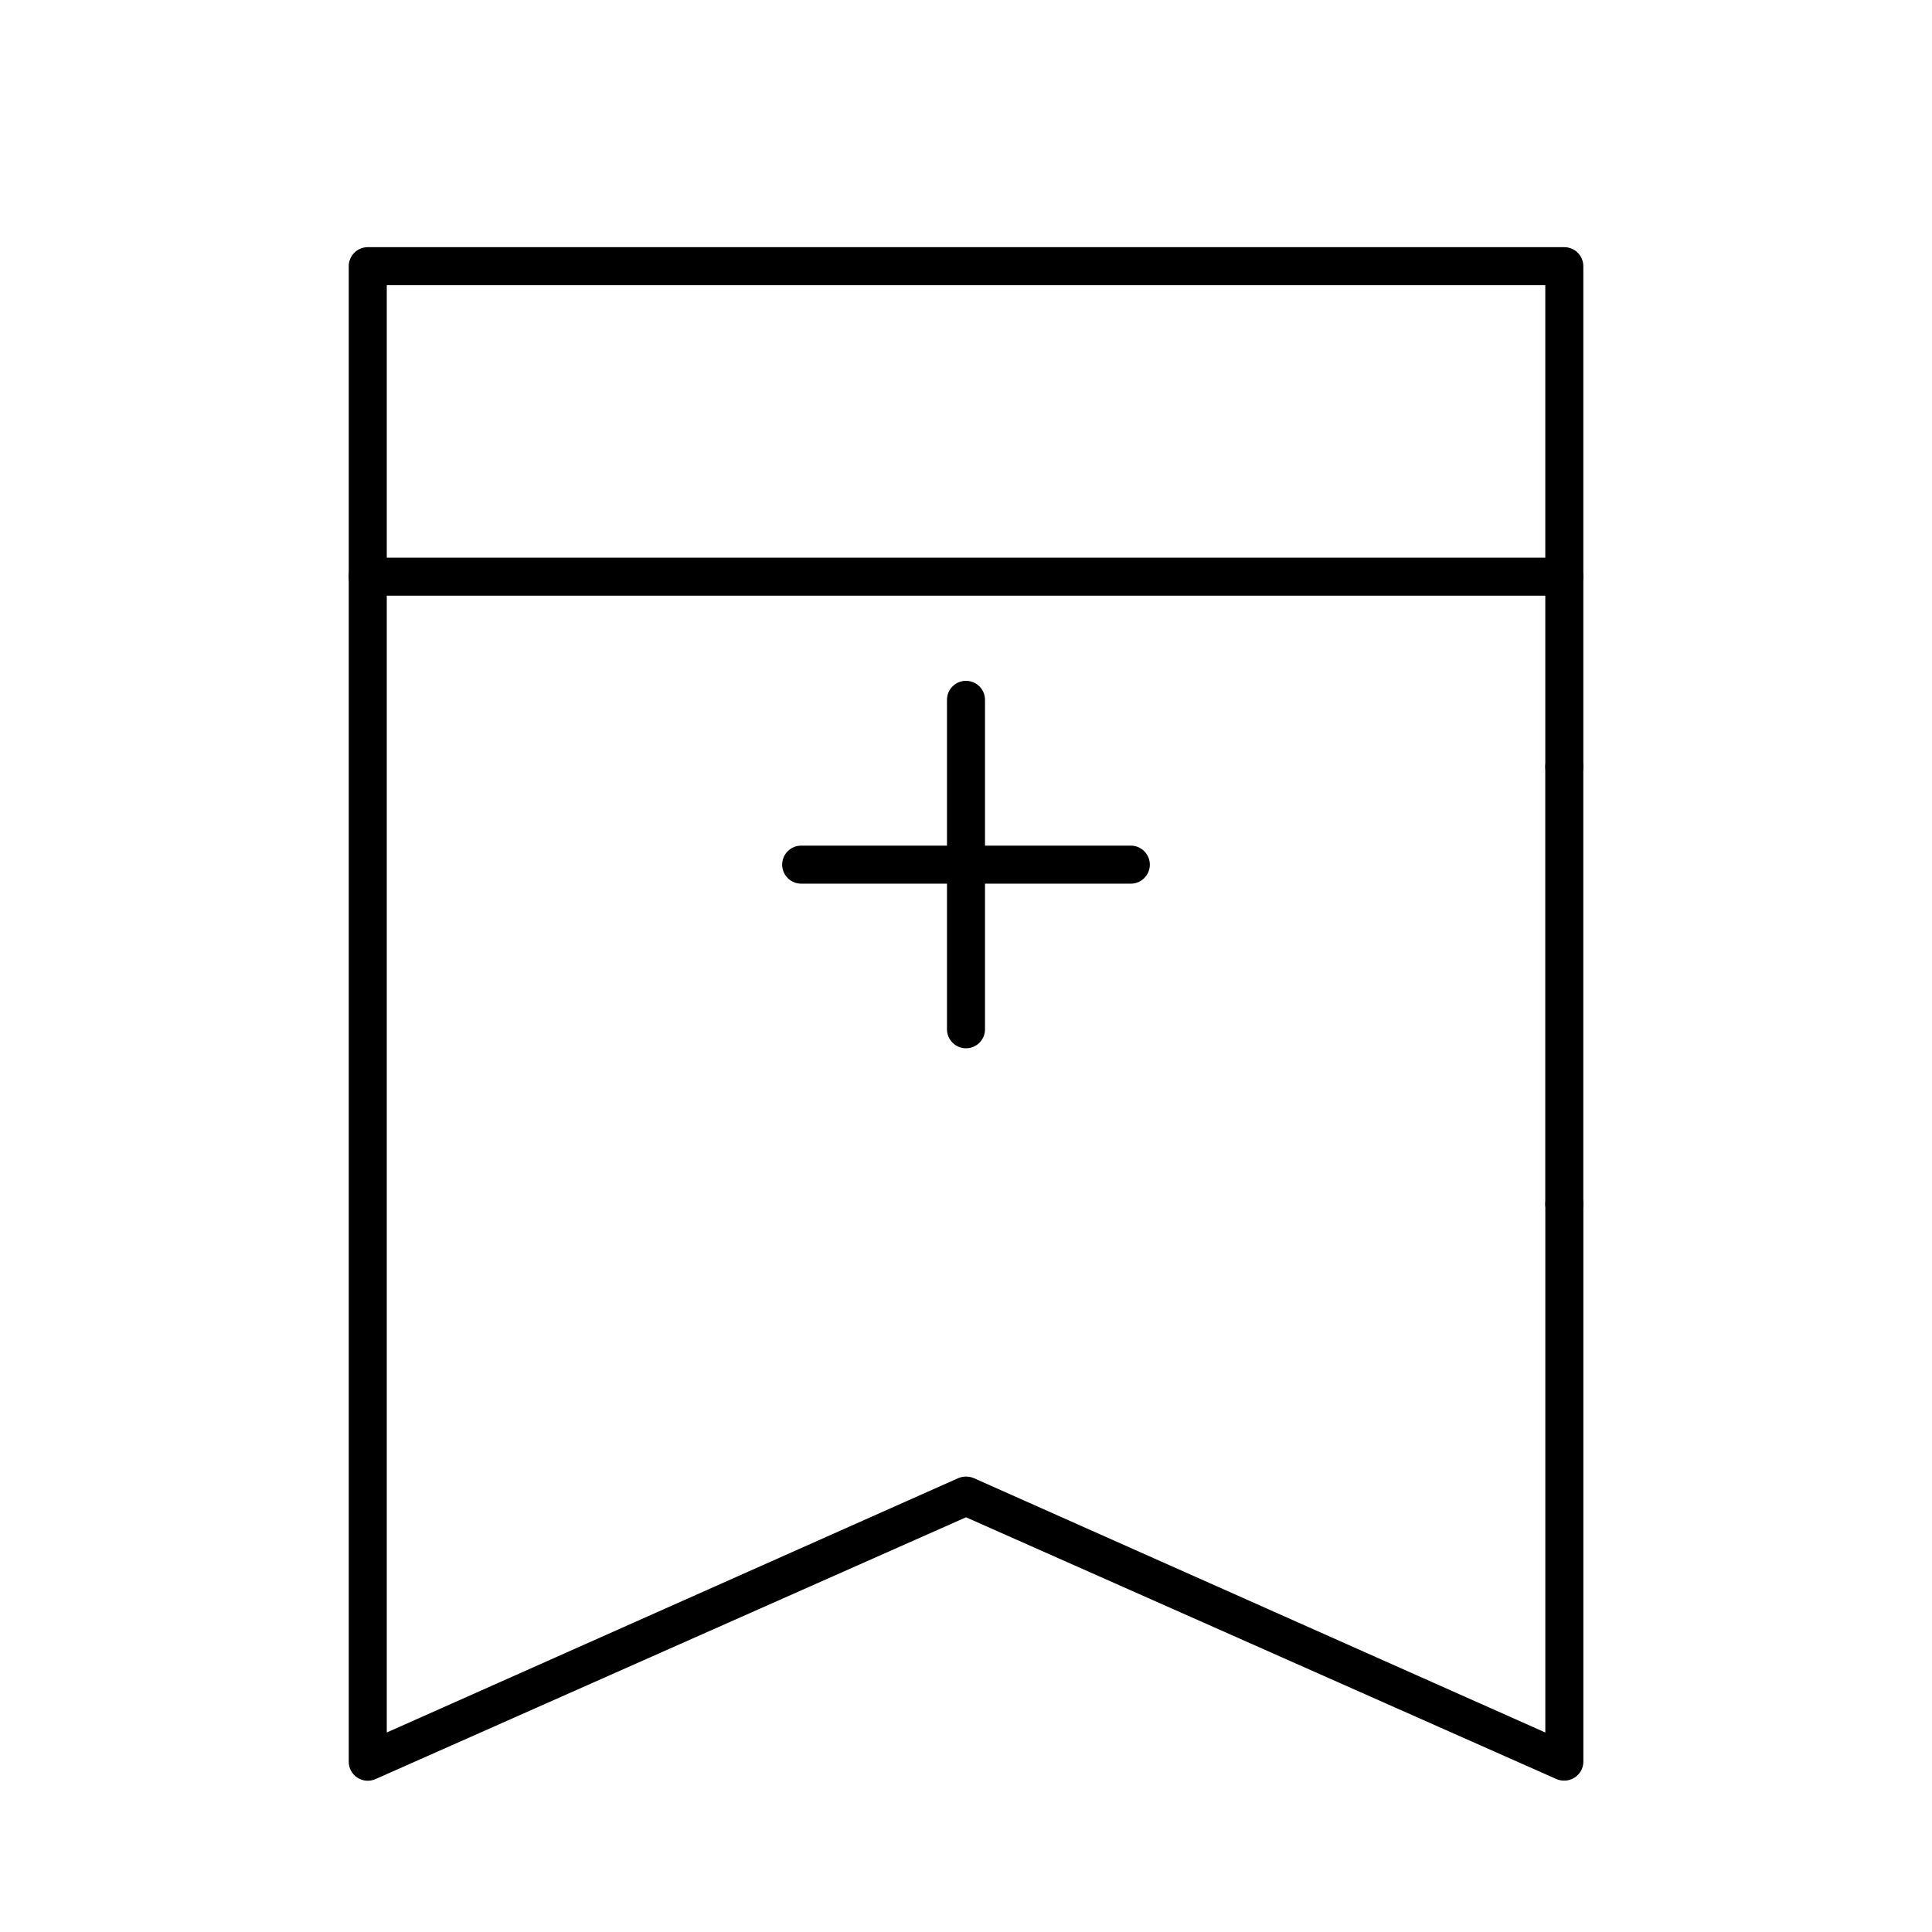
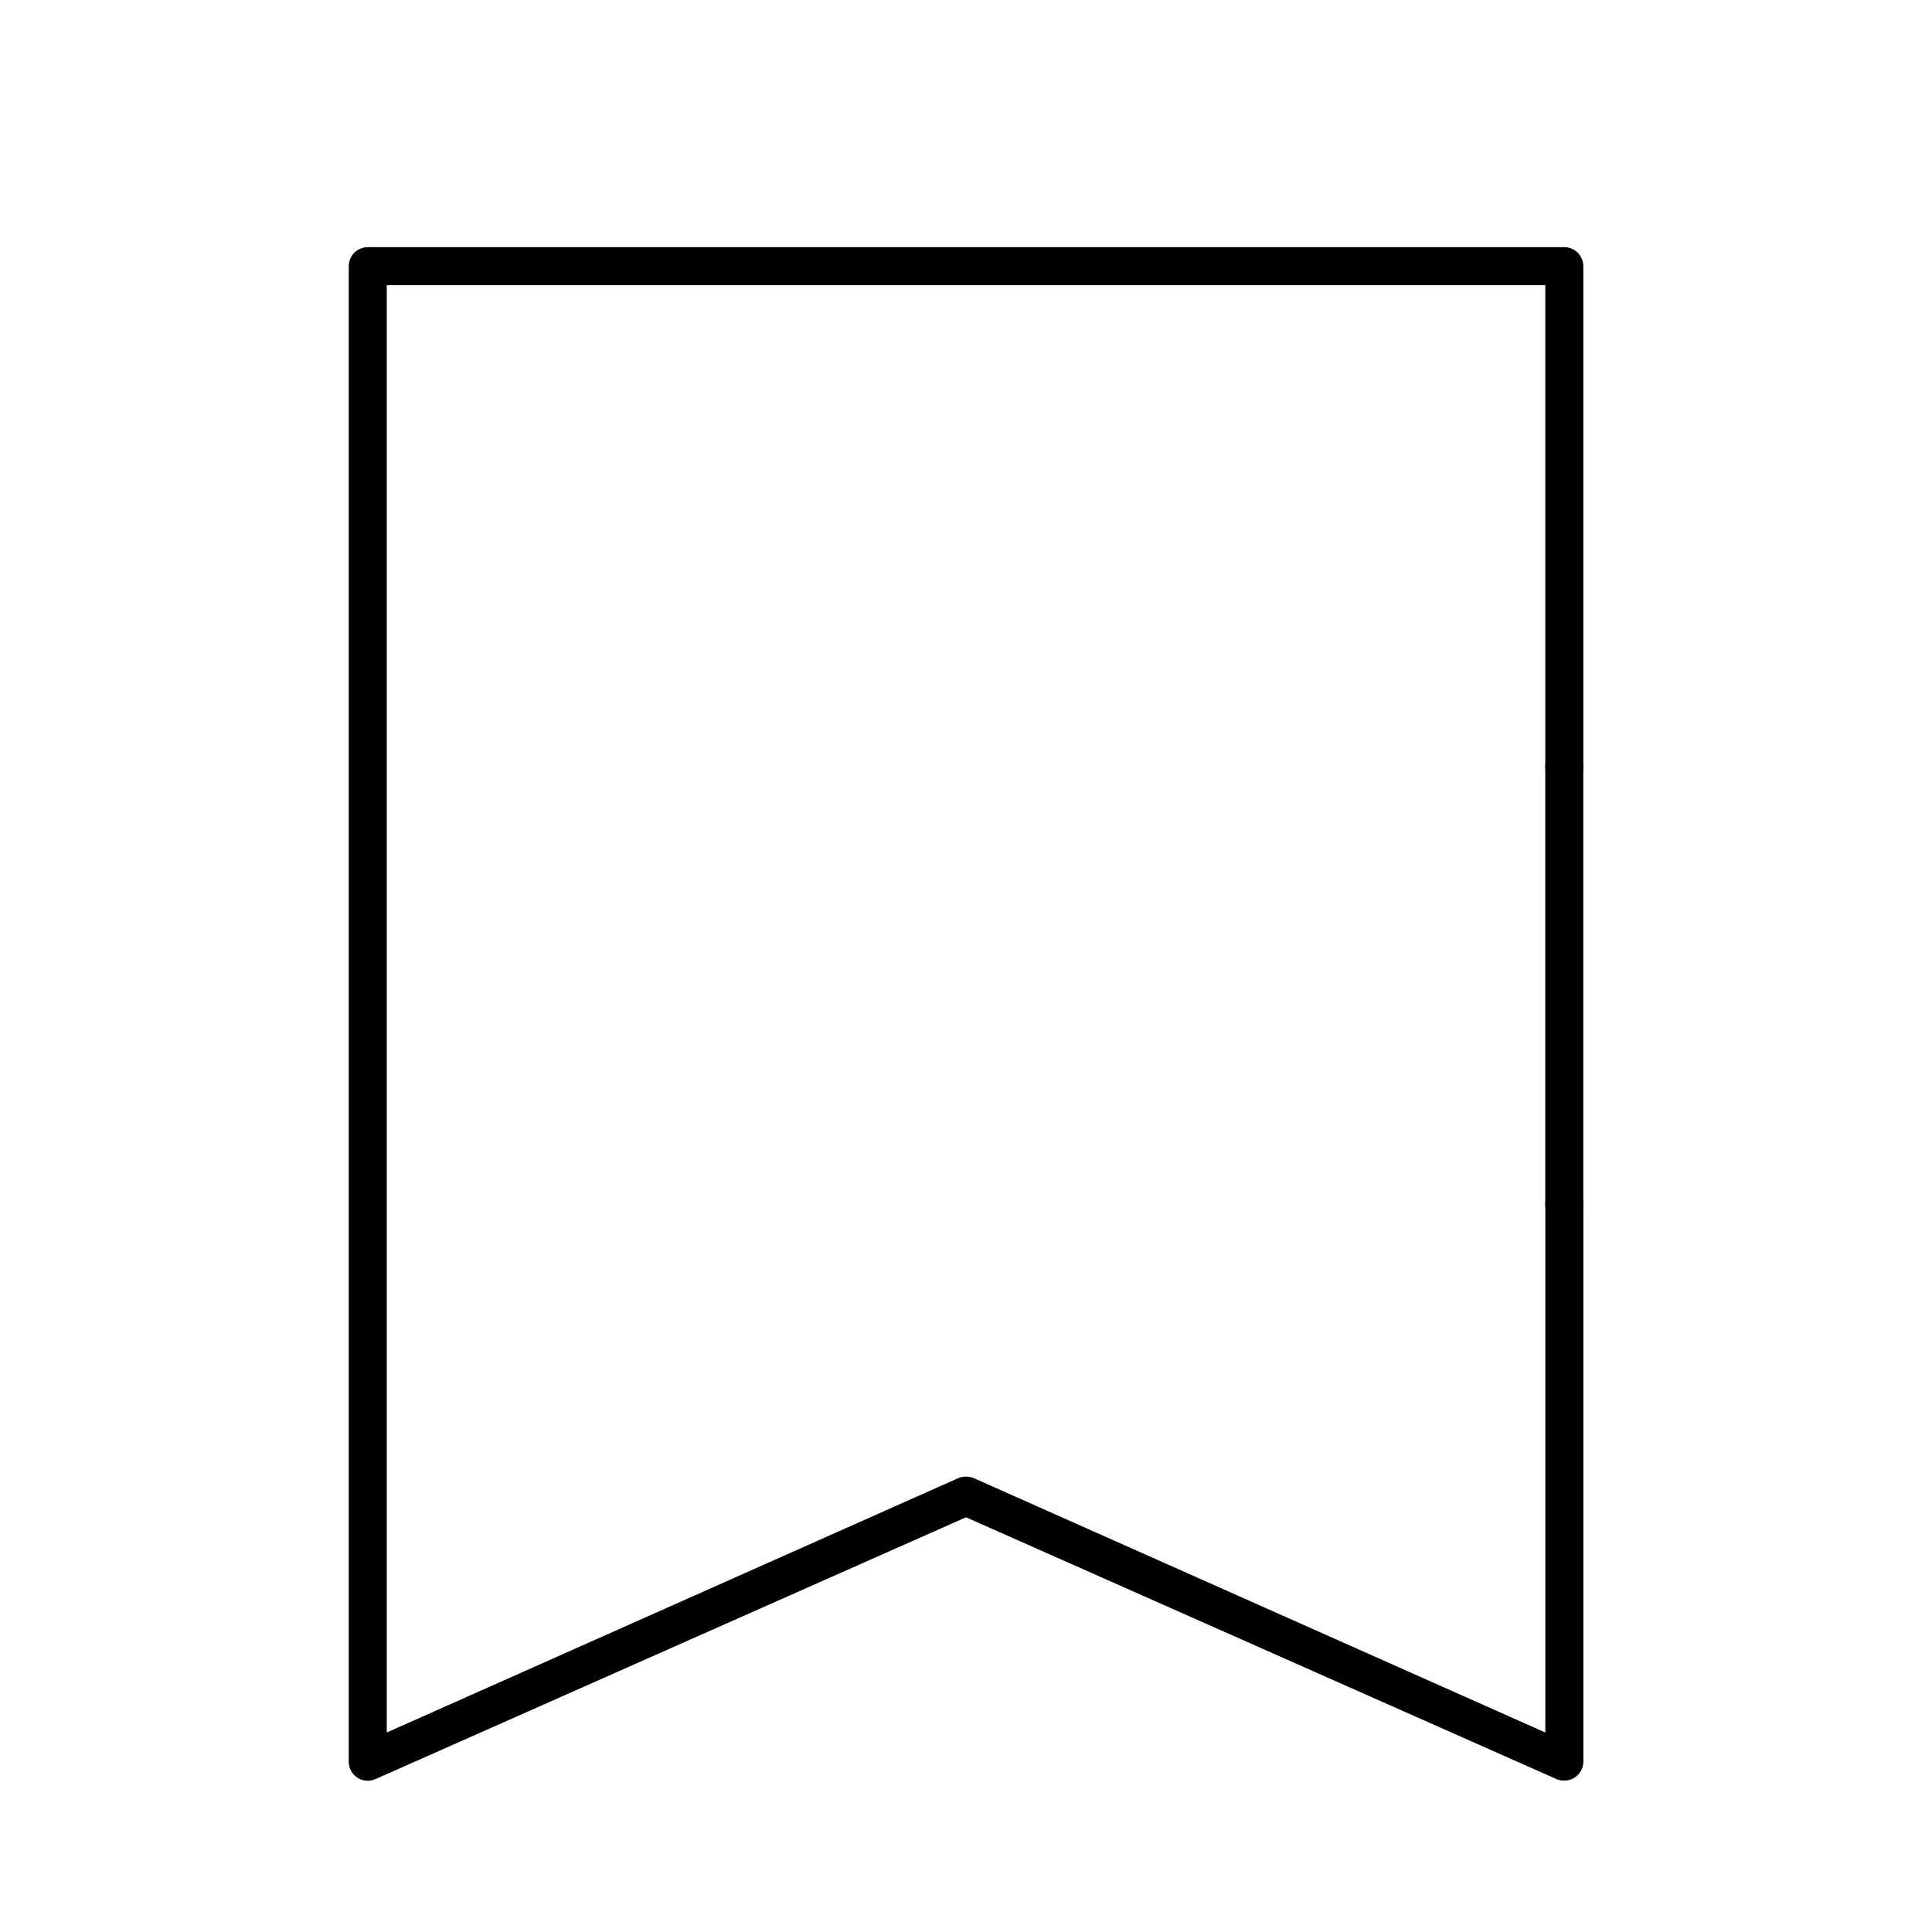
<svg xmlns="http://www.w3.org/2000/svg" fill="#000000" width="800px" height="800px" version="1.1" viewBox="144 144 512 512">
  <g>
    <path d="m558.55 615.88c-0.707 0.012-1.414-0.125-2.066-0.406l-156.48-69.375-156.48 69.375c-1.566 0.703-3.383 0.562-4.82-0.375s-2.297-2.543-2.285-4.258v-396.3c0-2.781 2.258-5.039 5.039-5.039h317.1c1.336 0 2.617 0.531 3.562 1.477s1.477 2.227 1.477 3.562v132.65c0 2.781-2.258 5.039-5.039 5.039s-5.039-2.258-5.039-5.039v-127.61h-307.02v383.55l151.45-67.406c1.32-0.555 2.809-0.555 4.129 0l151.45 67.406v-140.06c0-2.781 2.258-5.035 5.039-5.035s5.039 2.254 5.039 5.035v147.77c0 1.336-0.531 2.617-1.477 3.562s-2.227 1.477-3.562 1.477z" />
-     <path d="m558.55 301.86h-317.1c-2.781 0-5.039-2.254-5.039-5.039 0-2.781 2.258-5.035 5.039-5.035h317.1c2.781 0 5.039 2.254 5.039 5.035 0 2.785-2.258 5.039-5.039 5.039z" />
    <path d="m558.55 468.11c-2.781 0-5.039-2.254-5.039-5.039v-115.88c0-2.781 2.258-5.039 5.039-5.039s5.039 2.258 5.039 5.039v115.88c0 1.336-0.531 2.617-1.477 3.562-0.945 0.945-2.227 1.477-3.562 1.477z" />
-     <path d="m400 421.81c-2.785 0-5.039-2.254-5.039-5.039v-87.309c0-2.781 2.254-5.039 5.039-5.039 2.781 0 5.035 2.258 5.035 5.039v87.309c0 1.34-0.531 2.621-1.473 3.562-0.945 0.945-2.227 1.477-3.562 1.477z" />
-     <path d="m443.68 378.18h-87.363c-2.781 0-5.035-2.254-5.035-5.039 0-2.781 2.254-5.039 5.035-5.039h87.363c2.781 0 5.039 2.258 5.039 5.039 0 2.785-2.258 5.039-5.039 5.039z" />
  </g>
</svg>